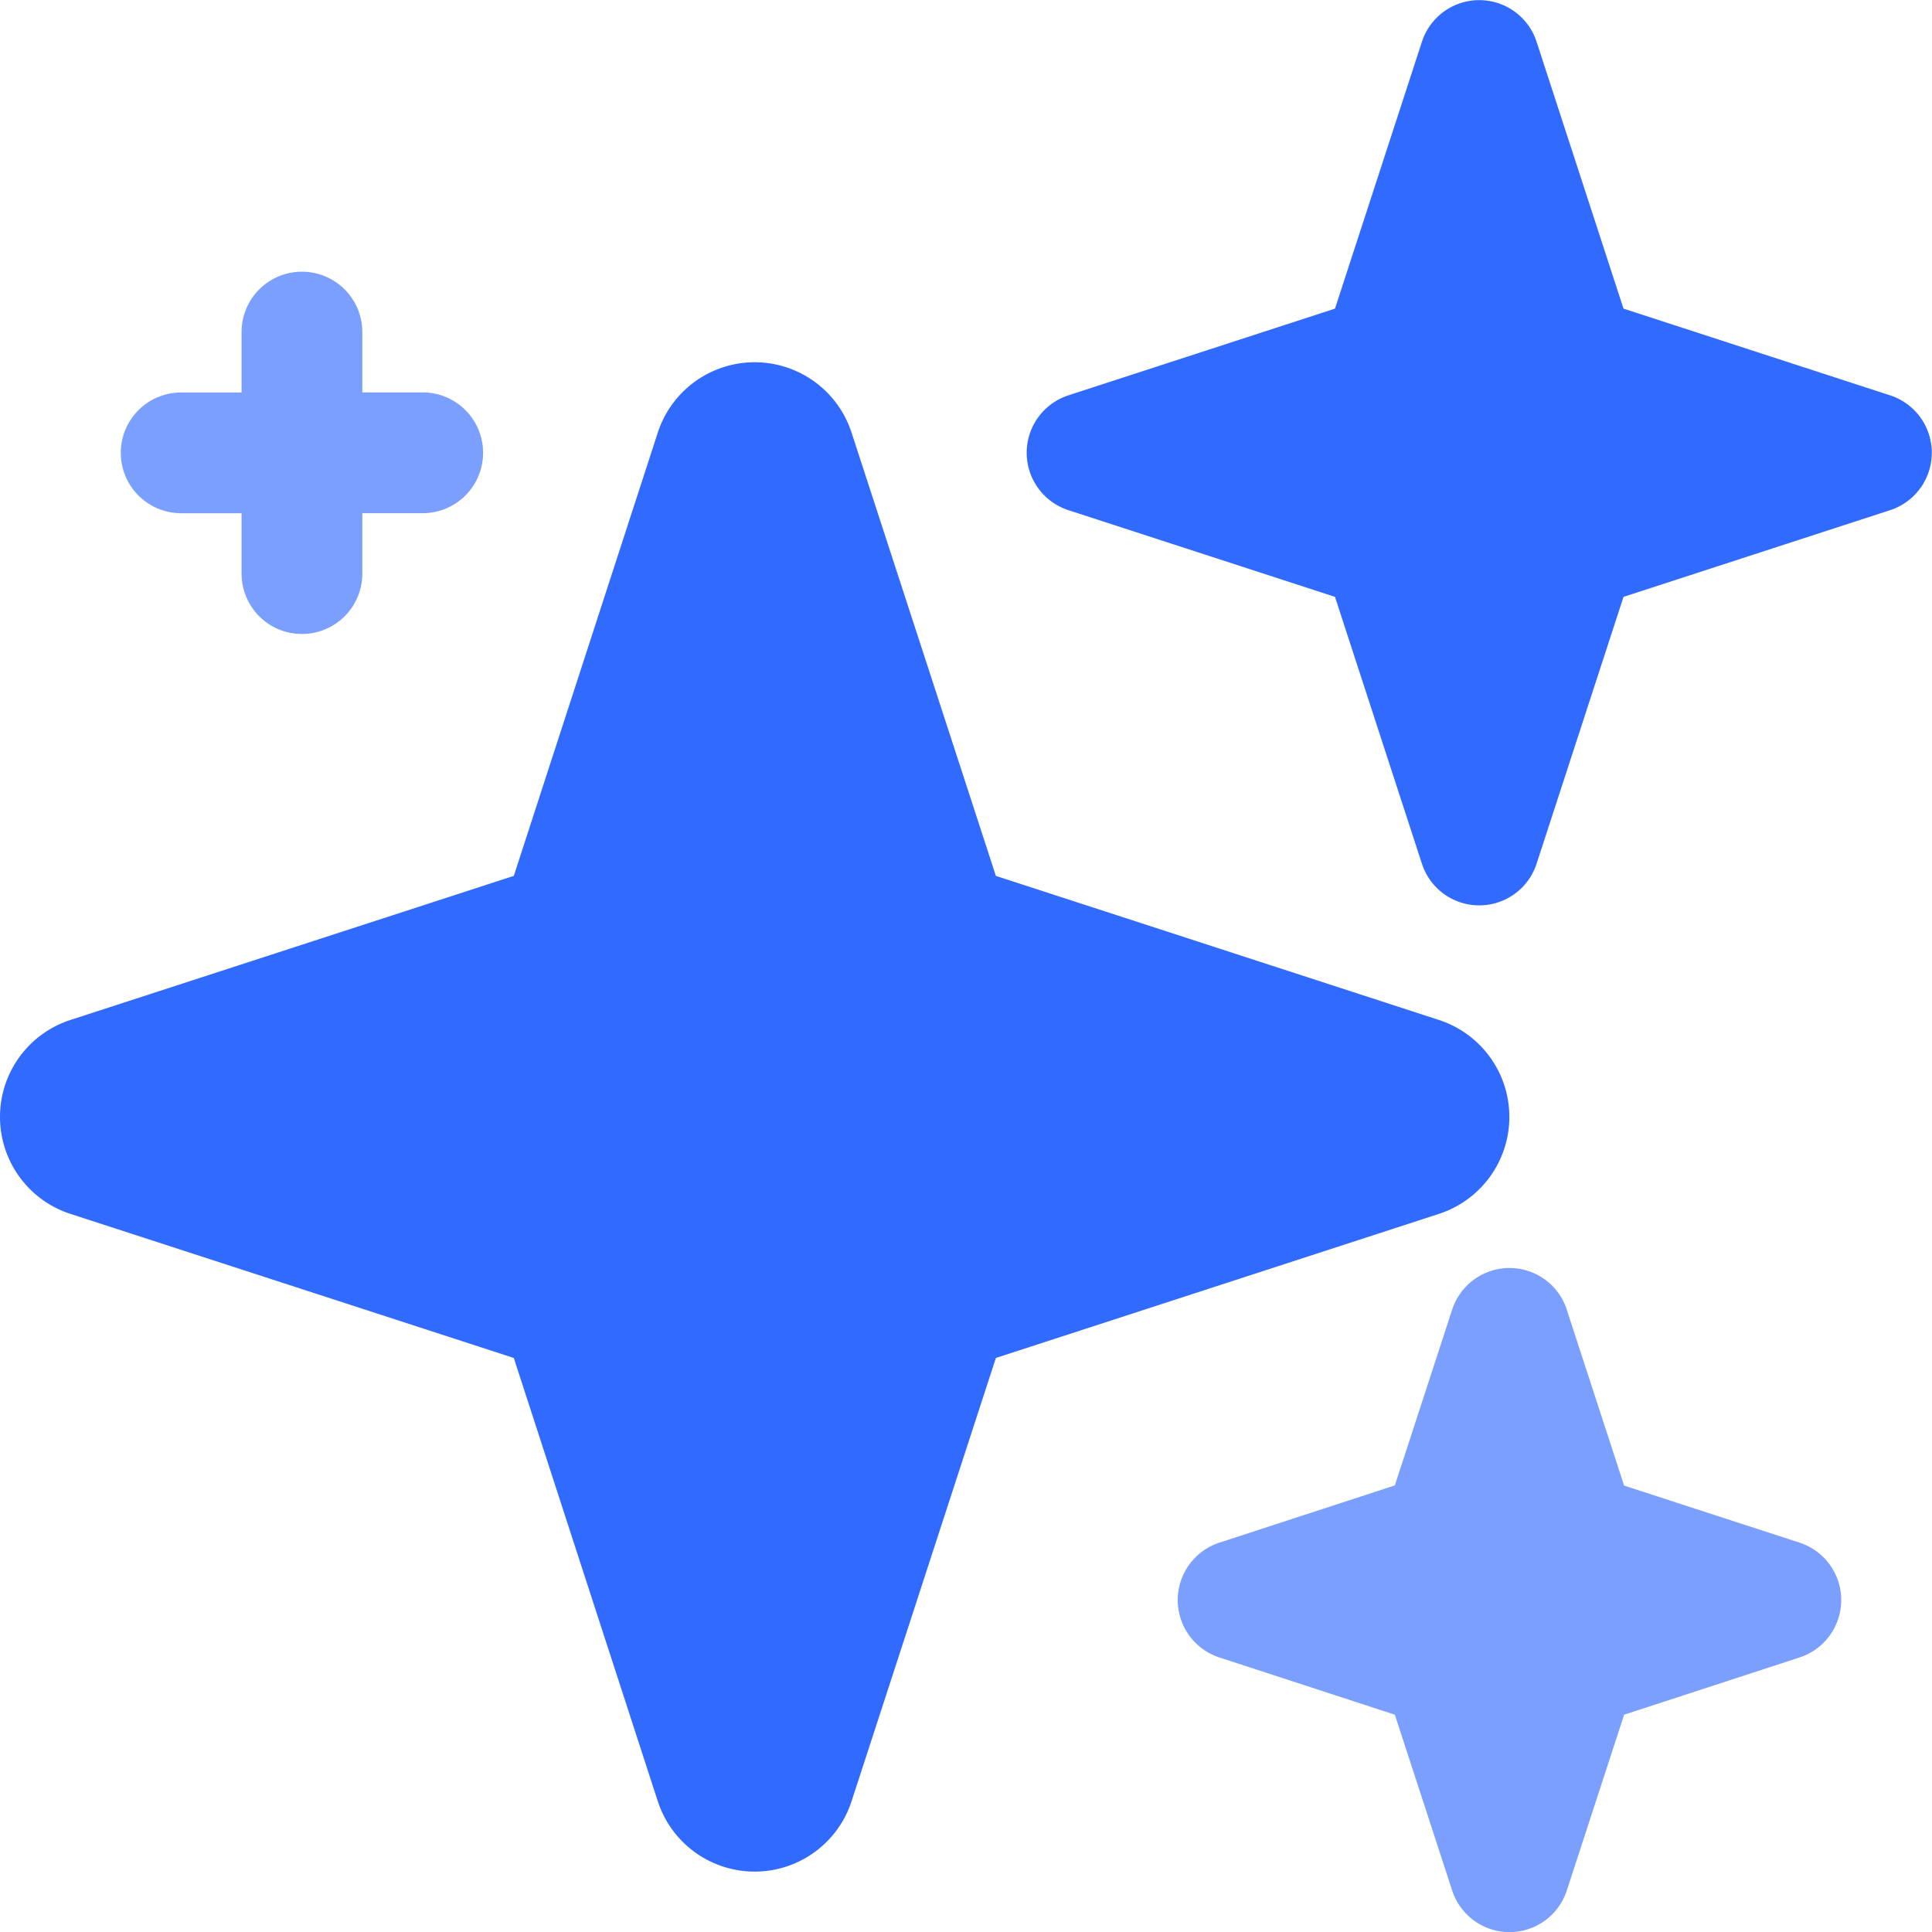
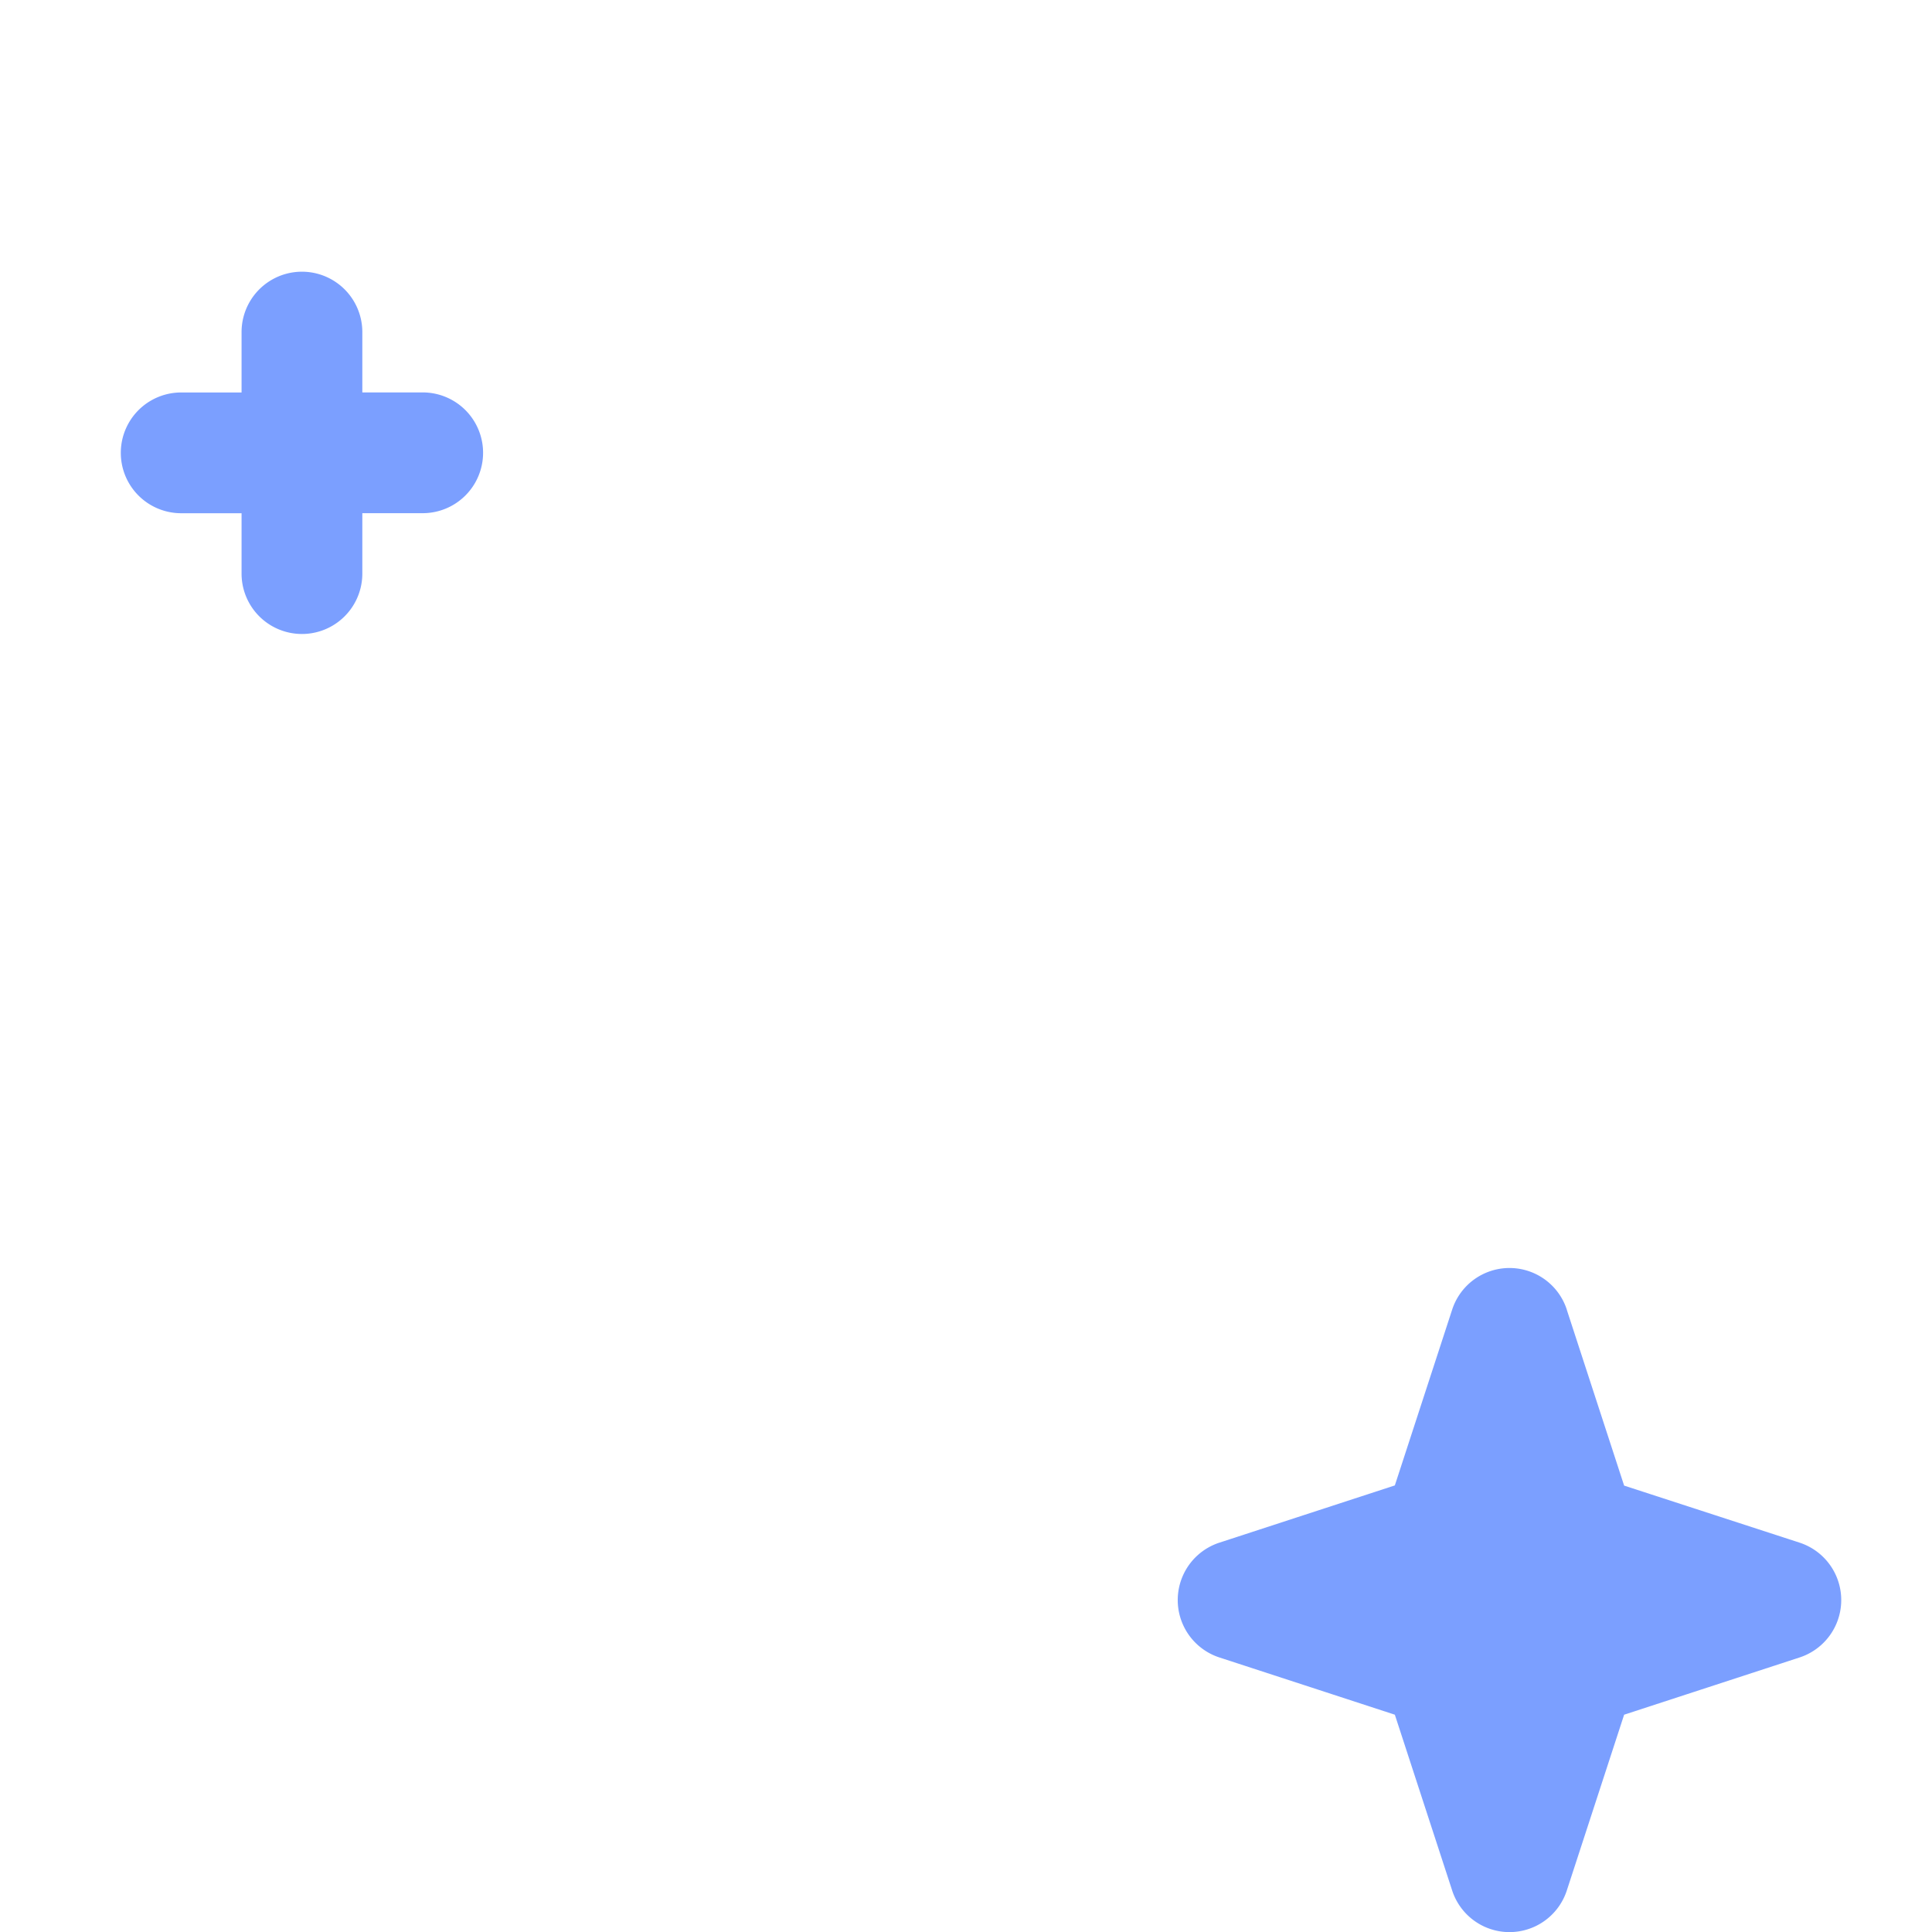
<svg xmlns="http://www.w3.org/2000/svg" width="40.445" height="40.445" viewBox="0 0 40.445 40.445">
  <g id="ai-technology" transform="translate(-1688 -8)">
-     <path id="Path_140408" data-name="Path 140408" d="M1688,31.382h0a2.133,2.133,0,0,0,1.472,2.029l9.284,3.017,3.014,9.279a2.133,2.133,0,0,0,4.057,0l3.021-9.279,9.277-3.017a2.134,2.134,0,0,0,1.472-2.029h0a2.133,2.133,0,0,0-1.472-2.029l-9.277-3.017-3.021-9.279a2.133,2.133,0,0,0-4.057,0l-3.014,9.279-9.284,3.017A2.132,2.132,0,0,0,1688,31.382Zm32.167-22.508a1.262,1.262,0,0,0-2.4,0l-1.82,5.587-5.587,1.817a1.264,1.264,0,0,0,0,2.4l5.587,1.817,1.82,5.587a1.262,1.262,0,0,0,2.4,0l1.82-5.587,5.587-1.817a1.264,1.264,0,0,0,0-2.4l-5.587-1.817Z" fill="#316aff" fill-rule="evenodd" />
    <path id="Path_158133" data-name="Path 158133" d="M1720.8,35.416a1.262,1.262,0,0,0-2.4,0l-1.2,3.68-3.678,1.2a1.264,1.264,0,0,0,0,2.4l3.678,1.2,1.2,3.68a1.262,1.262,0,0,0,2.4,0l1.2-3.68,3.678-1.2a1.264,1.264,0,0,0,0-2.4L1722,39.1l-1.2-3.68Zm-27.743-19.2h-1.264a1.264,1.264,0,0,0,0,2.528h1.264v1.264a1.264,1.264,0,1,0,2.528,0V18.743h1.264a1.264,1.264,0,1,0,0-2.528h-1.264V14.952a1.264,1.264,0,1,0-2.528,0Z" fill="#7b9fff" fill-rule="evenodd" />
  </g>
</svg>